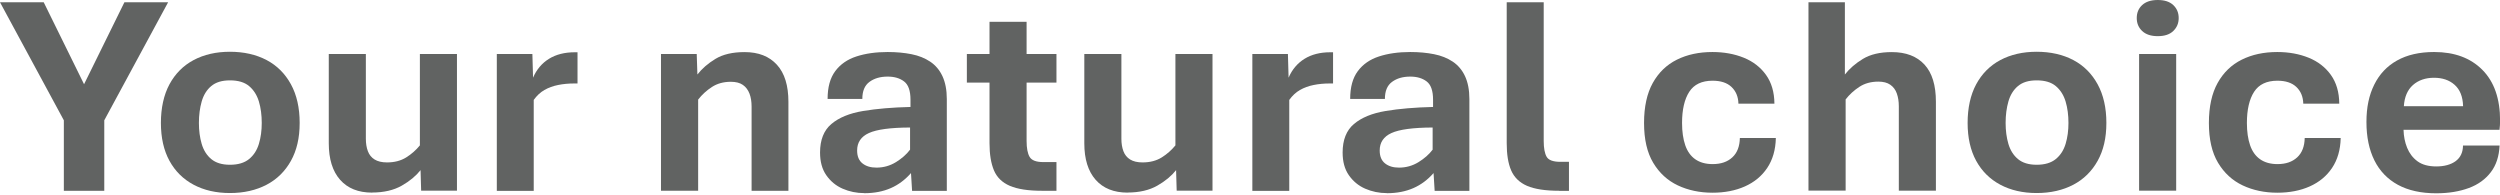
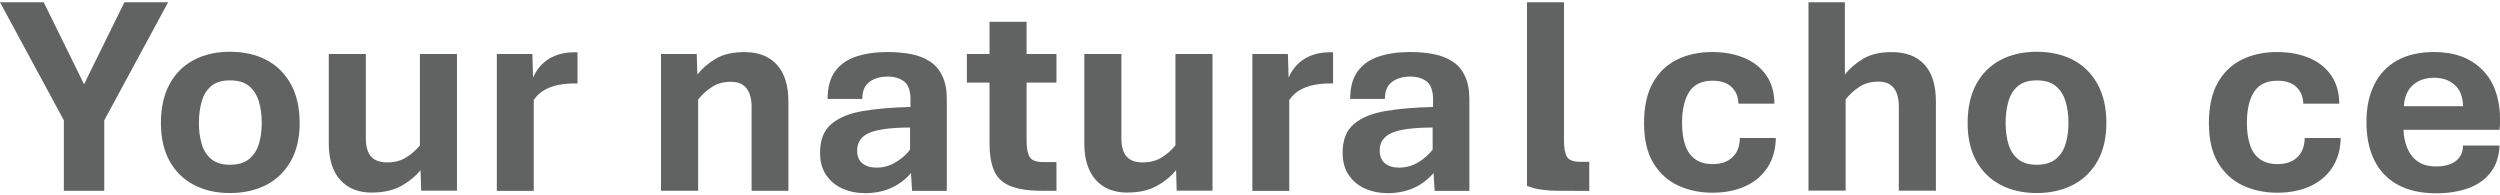
<svg xmlns="http://www.w3.org/2000/svg" id="Ebene_1" viewBox="0 0 298 23.3">
  <path d="m7.61,22.74v-8.4L0,.27h5.21l4.81,9.77L14.83.27h5.21l-7.61,14.07v8.4h-4.81Z" style="fill:#616362;" />
  <path d="m27.41,23.01c-1.65,0-3.09-.33-4.33-.99s-2.2-1.61-2.88-2.85-1.02-2.75-1.02-4.52.34-3.34,1.02-4.6,1.64-2.23,2.88-2.89,2.69-.99,4.33-.99,3.12.33,4.37.99,2.21,1.63,2.9,2.89,1.04,2.8,1.04,4.6-.35,3.28-1.04,4.52-1.66,2.2-2.9,2.85-2.7.99-4.37.99Zm0-3.37c.97,0,1.73-.23,2.28-.68s.94-1.05,1.17-1.81.34-1.59.34-2.5-.11-1.79-.34-2.55-.62-1.38-1.17-1.84-1.31-.68-2.28-.68-1.69.23-2.23.68-.92,1.07-1.14,1.84-.33,1.62-.33,2.55.11,1.75.33,2.5.6,1.36,1.14,1.81,1.28.68,2.23.68Z" style="fill:#616362;" />
  <path d="m44.36,22.96c-1.65,0-2.92-.51-3.82-1.53s-1.35-2.47-1.35-4.35V6.44h4.42v10.1c0,.56.08,1.05.24,1.48s.43.76.8.99.87.35,1.48.35c.89,0,1.65-.2,2.28-.59s1.18-.88,1.64-1.44V6.44h4.42v16.29h-4.27l-.07-2.45c-.55.69-1.29,1.31-2.24,1.85s-2.13.82-3.54.82Z" style="fill:#616362;" />
  <path d="m59.22,22.74V6.44h4.24l.08,2.82c.42-.98,1.06-1.73,1.9-2.25s1.87-.78,3.07-.78h.33v3.72h-.42c-.66,0-1.29.06-1.89.18s-1.15.32-1.64.6-.91.68-1.27,1.18v10.84h-4.42Z" style="fill:#616362;" />
  <path d="m78.79,22.74V6.44h4.26l.08,2.44c.55-.7,1.26-1.32,2.15-1.86s2.05-.81,3.47-.81c1.66,0,2.94.5,3.86,1.51s1.37,2.48,1.37,4.42v10.6h-4.39v-10.03c0-.59-.08-1.11-.25-1.55s-.43-.79-.79-1.04-.84-.37-1.43-.37c-.88,0-1.63.21-2.26.62s-1.18.91-1.64,1.5v10.87h-4.42Z" style="fill:#616362;" />
  <path d="m103.03,23.02c-.92,0-1.79-.18-2.59-.53s-1.45-.89-1.95-1.61-.74-1.62-.74-2.7c0-1.5.45-2.64,1.35-3.4s2.16-1.28,3.78-1.55,3.5-.43,5.65-.48v-.87c0-1.06-.25-1.78-.76-2.17s-1.16-.58-1.96-.58c-.88,0-1.6.21-2.17.63s-.85,1.09-.85,2.03h-4.14c0-1.39.3-2.49.91-3.31s1.45-1.4,2.52-1.75,2.32-.53,3.73-.53c1.04,0,1.98.09,2.84.26s1.6.47,2.23.89,1.12,1,1.46,1.73.52,1.64.52,2.73v10.94h-4.14l-.13-2.12c-.69.79-1.49,1.39-2.4,1.79s-1.96.61-3.16.61Zm1.45-3.04c.83,0,1.61-.22,2.31-.65s1.27-.93,1.69-1.49v-2.64c-2.34.01-3.97.23-4.91.66s-1.4,1.12-1.4,2.08c0,.69.21,1.2.64,1.54s.98.5,1.66.5Z" style="fill:#616362;" />
  <path d="m124.2,22.74c-1.65,0-2.92-.2-3.83-.59s-1.54-1.01-1.89-1.84-.53-1.91-.53-3.25v-7.21h-2.7v-3.41h2.7v-3.84h4.42v3.84h3.56v3.41h-3.56v6.95c0,.86.12,1.49.36,1.9s.78.62,1.63.62h1.57v3.42h-1.72Z" style="fill:#616362;" />
  <path d="m134.42,22.96c-1.65,0-2.92-.51-3.82-1.53s-1.35-2.47-1.35-4.35V6.44h4.42v10.1c0,.56.08,1.05.24,1.48s.43.76.8.99.87.35,1.48.35c.89,0,1.65-.2,2.28-.59s1.18-.88,1.64-1.44V6.44h4.42v16.29h-4.27l-.07-2.45c-.55.69-1.29,1.31-2.24,1.85s-2.13.82-3.54.82Z" style="fill:#616362;" />
  <path d="m149.28,22.74V6.44h4.24l.08,2.82c.42-.98,1.06-1.73,1.9-2.25s1.87-.78,3.07-.78h.33v3.72h-.42c-.66,0-1.29.06-1.89.18s-1.15.32-1.64.6-.91.68-1.27,1.18v10.84h-4.42Z" style="fill:#616362;" />
  <path d="m165.32,23.02c-.92,0-1.79-.18-2.59-.53s-1.45-.89-1.95-1.61-.74-1.62-.74-2.7c0-1.5.45-2.64,1.35-3.4s2.16-1.28,3.78-1.55,3.5-.43,5.65-.48v-.87c0-1.06-.25-1.78-.76-2.17s-1.16-.58-1.96-.58c-.88,0-1.6.21-2.17.63s-.85,1.09-.85,2.03h-4.14c0-1.39.3-2.49.91-3.31s1.45-1.4,2.52-1.75,2.32-.53,3.73-.53c1.04,0,1.98.09,2.84.26s1.6.47,2.23.89,1.12,1,1.46,1.73.52,1.64.52,2.73v10.94h-4.14l-.13-2.12c-.69.79-1.49,1.39-2.4,1.79s-1.96.61-3.16.61Zm1.45-3.04c.83,0,1.61-.22,2.31-.65s1.27-.93,1.69-1.49v-2.64c-2.34.01-3.97.23-4.91.66s-1.4,1.12-1.4,2.08c0,.69.21,1.2.64,1.54s.98.5,1.66.5Z" style="fill:#616362;" />
-   <path d="m185.86,22.74c-1.66,0-2.94-.2-3.84-.59s-1.53-1.01-1.89-1.84-.53-1.91-.53-3.25V.27h4.41v16.53c0,.86.12,1.49.35,1.89s.78.6,1.64.6h1.02v3.46h-1.15Z" style="fill:#616362;" />
+   <path d="m185.86,22.74c-1.66,0-2.94-.2-3.84-.59V.27h4.41v16.53c0,.86.12,1.49.35,1.89s.78.6,1.64.6h1.02v3.46h-1.15Z" style="fill:#616362;" />
  <path d="m204.12,22.97c-1.51,0-2.89-.29-4.12-.87s-2.21-1.48-2.94-2.7-1.09-2.8-1.09-4.74.35-3.53,1.04-4.77,1.65-2.17,2.88-2.78,2.64-.91,4.23-.91c1.38,0,2.63.23,3.74.68s2,1.14,2.65,2.05.99,2.05,1,3.43h-4.29c-.02-.83-.3-1.5-.83-2s-1.29-.74-2.25-.74c-1.28,0-2.21.44-2.78,1.32s-.86,2.12-.86,3.72c0,1.04.13,1.92.38,2.65s.65,1.29,1.19,1.67,1.23.58,2.08.58c.99,0,1.77-.27,2.35-.81s.87-1.31.89-2.3h4.29c-.03,1.41-.38,2.6-1.03,3.57s-1.54,1.7-2.66,2.2-2.41.75-3.86.75Z" style="fill:#616362;" />
  <path d="m215.57,22.74V.27h4.34v8.61c.55-.7,1.26-1.32,2.15-1.86s2.04-.81,3.44-.81c1.69,0,2.99.5,3.9,1.49s1.36,2.47,1.36,4.43v10.6h-4.42v-10.05c0-.58-.08-1.09-.24-1.54s-.42-.79-.78-1.04-.83-.37-1.42-.37c-.88,0-1.63.21-2.26.62s-1.18.91-1.64,1.5v10.87h-4.42Z" style="fill:#616362;" />
  <path d="m242.77,23.01c-1.65,0-3.09-.33-4.33-.99s-2.2-1.61-2.88-2.85-1.02-2.75-1.02-4.52.34-3.34,1.02-4.6,1.64-2.23,2.88-2.89,2.69-.99,4.33-.99,3.12.33,4.37.99,2.21,1.63,2.9,2.89,1.04,2.8,1.04,4.6-.35,3.28-1.04,4.52-1.66,2.2-2.9,2.85-2.7.99-4.37.99Zm0-3.37c.97,0,1.73-.23,2.28-.68s.94-1.05,1.17-1.81.34-1.59.34-2.5-.11-1.79-.34-2.55-.62-1.38-1.17-1.84-1.31-.68-2.28-.68-1.69.23-2.23.68-.92,1.07-1.14,1.84-.33,1.62-.33,2.55.11,1.75.33,2.5.6,1.36,1.14,1.81,1.28.68,2.23.68Z" style="fill:#616362;" />
-   <path d="m257.2,4.31c-.81,0-1.43-.21-1.86-.62s-.64-.92-.64-1.54.21-1.14.64-1.54,1.05-.61,1.86-.61,1.43.2,1.86.61.64.92.64,1.54-.21,1.12-.64,1.54-1.05.62-1.86.62Zm-2.22,18.43V6.44h4.42v16.29h-4.42Z" style="fill:#616362;" />
  <path d="m271.45,22.97c-1.51,0-2.89-.29-4.12-.87s-2.21-1.48-2.94-2.7-1.09-2.8-1.09-4.74.35-3.53,1.04-4.77,1.65-2.17,2.88-2.78,2.64-.91,4.23-.91c1.38,0,2.63.23,3.74.68s2,1.14,2.65,2.05.99,2.05,1,3.43h-4.29c-.02-.83-.3-1.5-.83-2s-1.29-.74-2.25-.74c-1.28,0-2.21.44-2.78,1.32s-.86,2.12-.86,3.72c0,1.04.13,1.92.38,2.65s.65,1.29,1.19,1.67,1.23.58,2.08.58c.99,0,1.77-.27,2.35-.81s.87-1.31.89-2.3h4.29c-.03,1.41-.38,2.6-1.03,3.57s-1.54,1.7-2.66,2.2-2.41.75-3.86.75Z" style="fill:#616362;" />
  <path d="m290.4,23.04c-1.81,0-3.34-.34-4.57-1.01s-2.17-1.64-2.8-2.91-.95-2.79-.95-4.57.31-3.21.93-4.46,1.52-2.21,2.72-2.88,2.67-1.01,4.42-1.01c2.43,0,4.34.71,5.75,2.13s2.11,3.44,2.11,6.07c0,.13,0,.31-.02.54s-.03.4-.05.53h-11.44c.02.77.16,1.49.43,2.15s.68,1.2,1.24,1.61,1.31.61,2.24.61,1.73-.21,2.3-.63.87-1.04.88-1.86h4.36c-.06,1.27-.4,2.33-1.04,3.17s-1.51,1.48-2.62,1.89-2.4.63-3.88.63Zm-3.86-10.38h7.06c-.03-1.14-.37-1.98-1.01-2.55s-1.46-.84-2.46-.84-1.86.29-2.51.87-1.01,1.42-1.08,2.52Z" style="fill:#616362;" />
</svg>